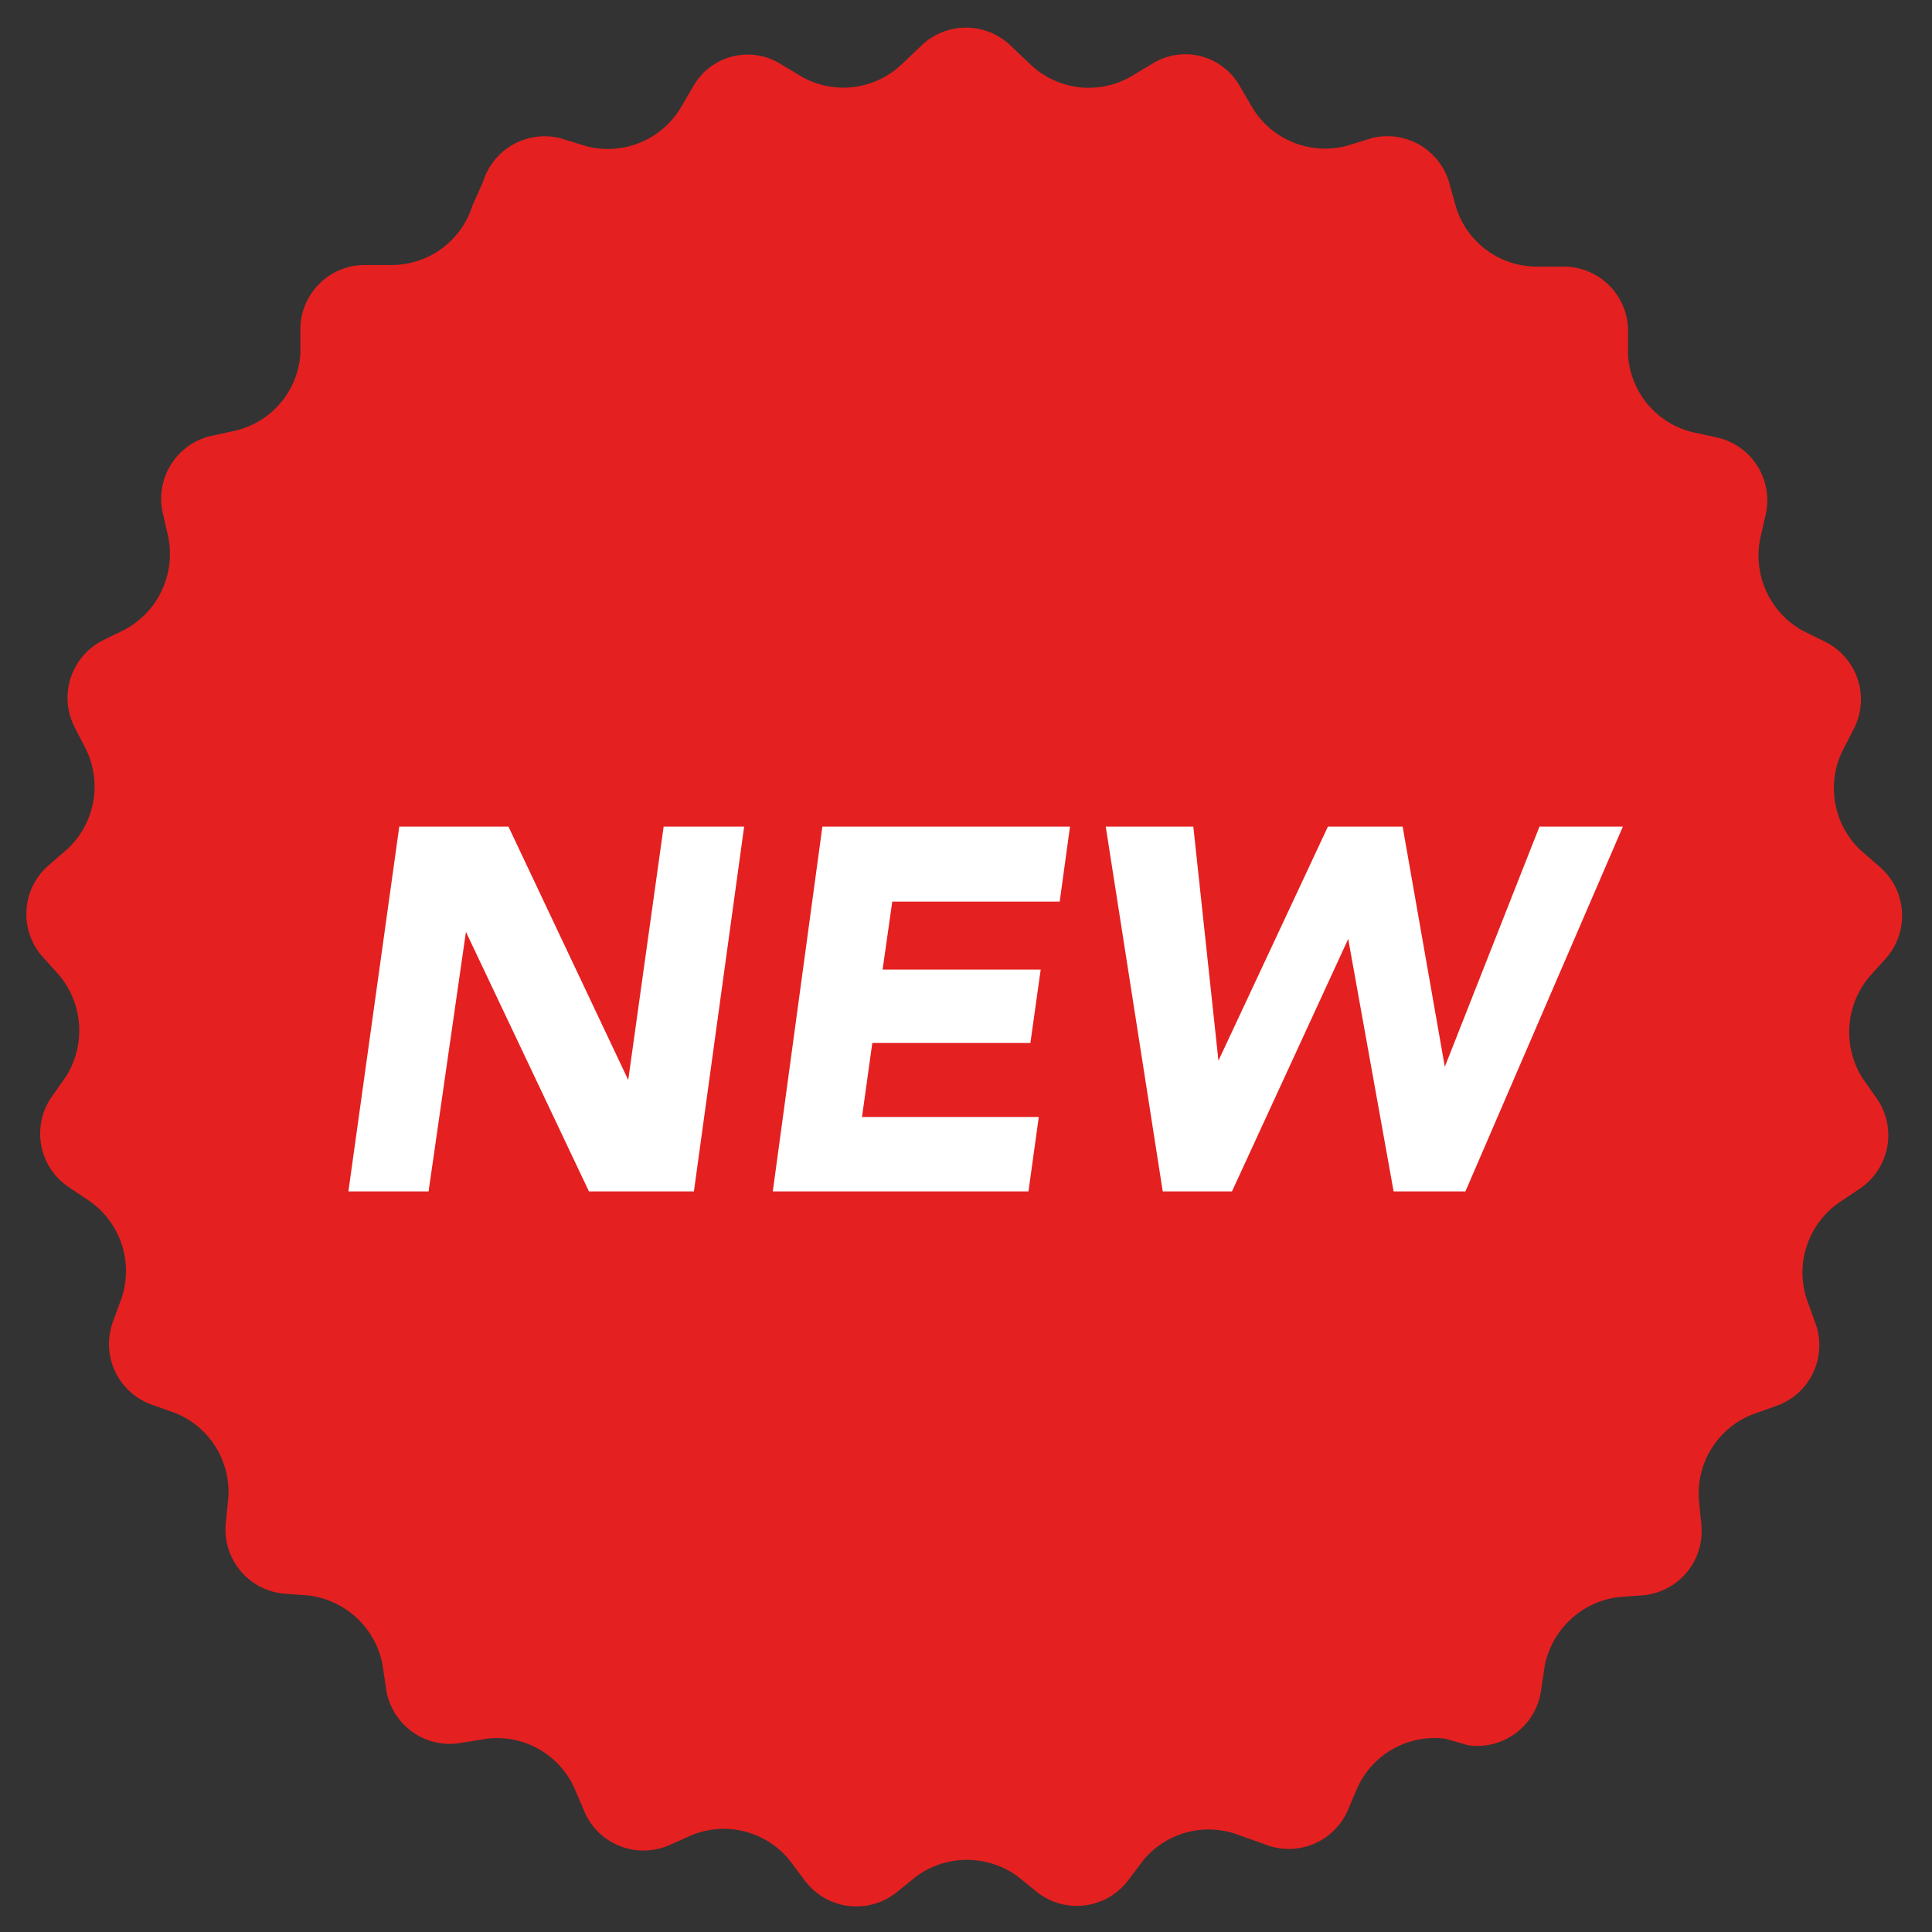
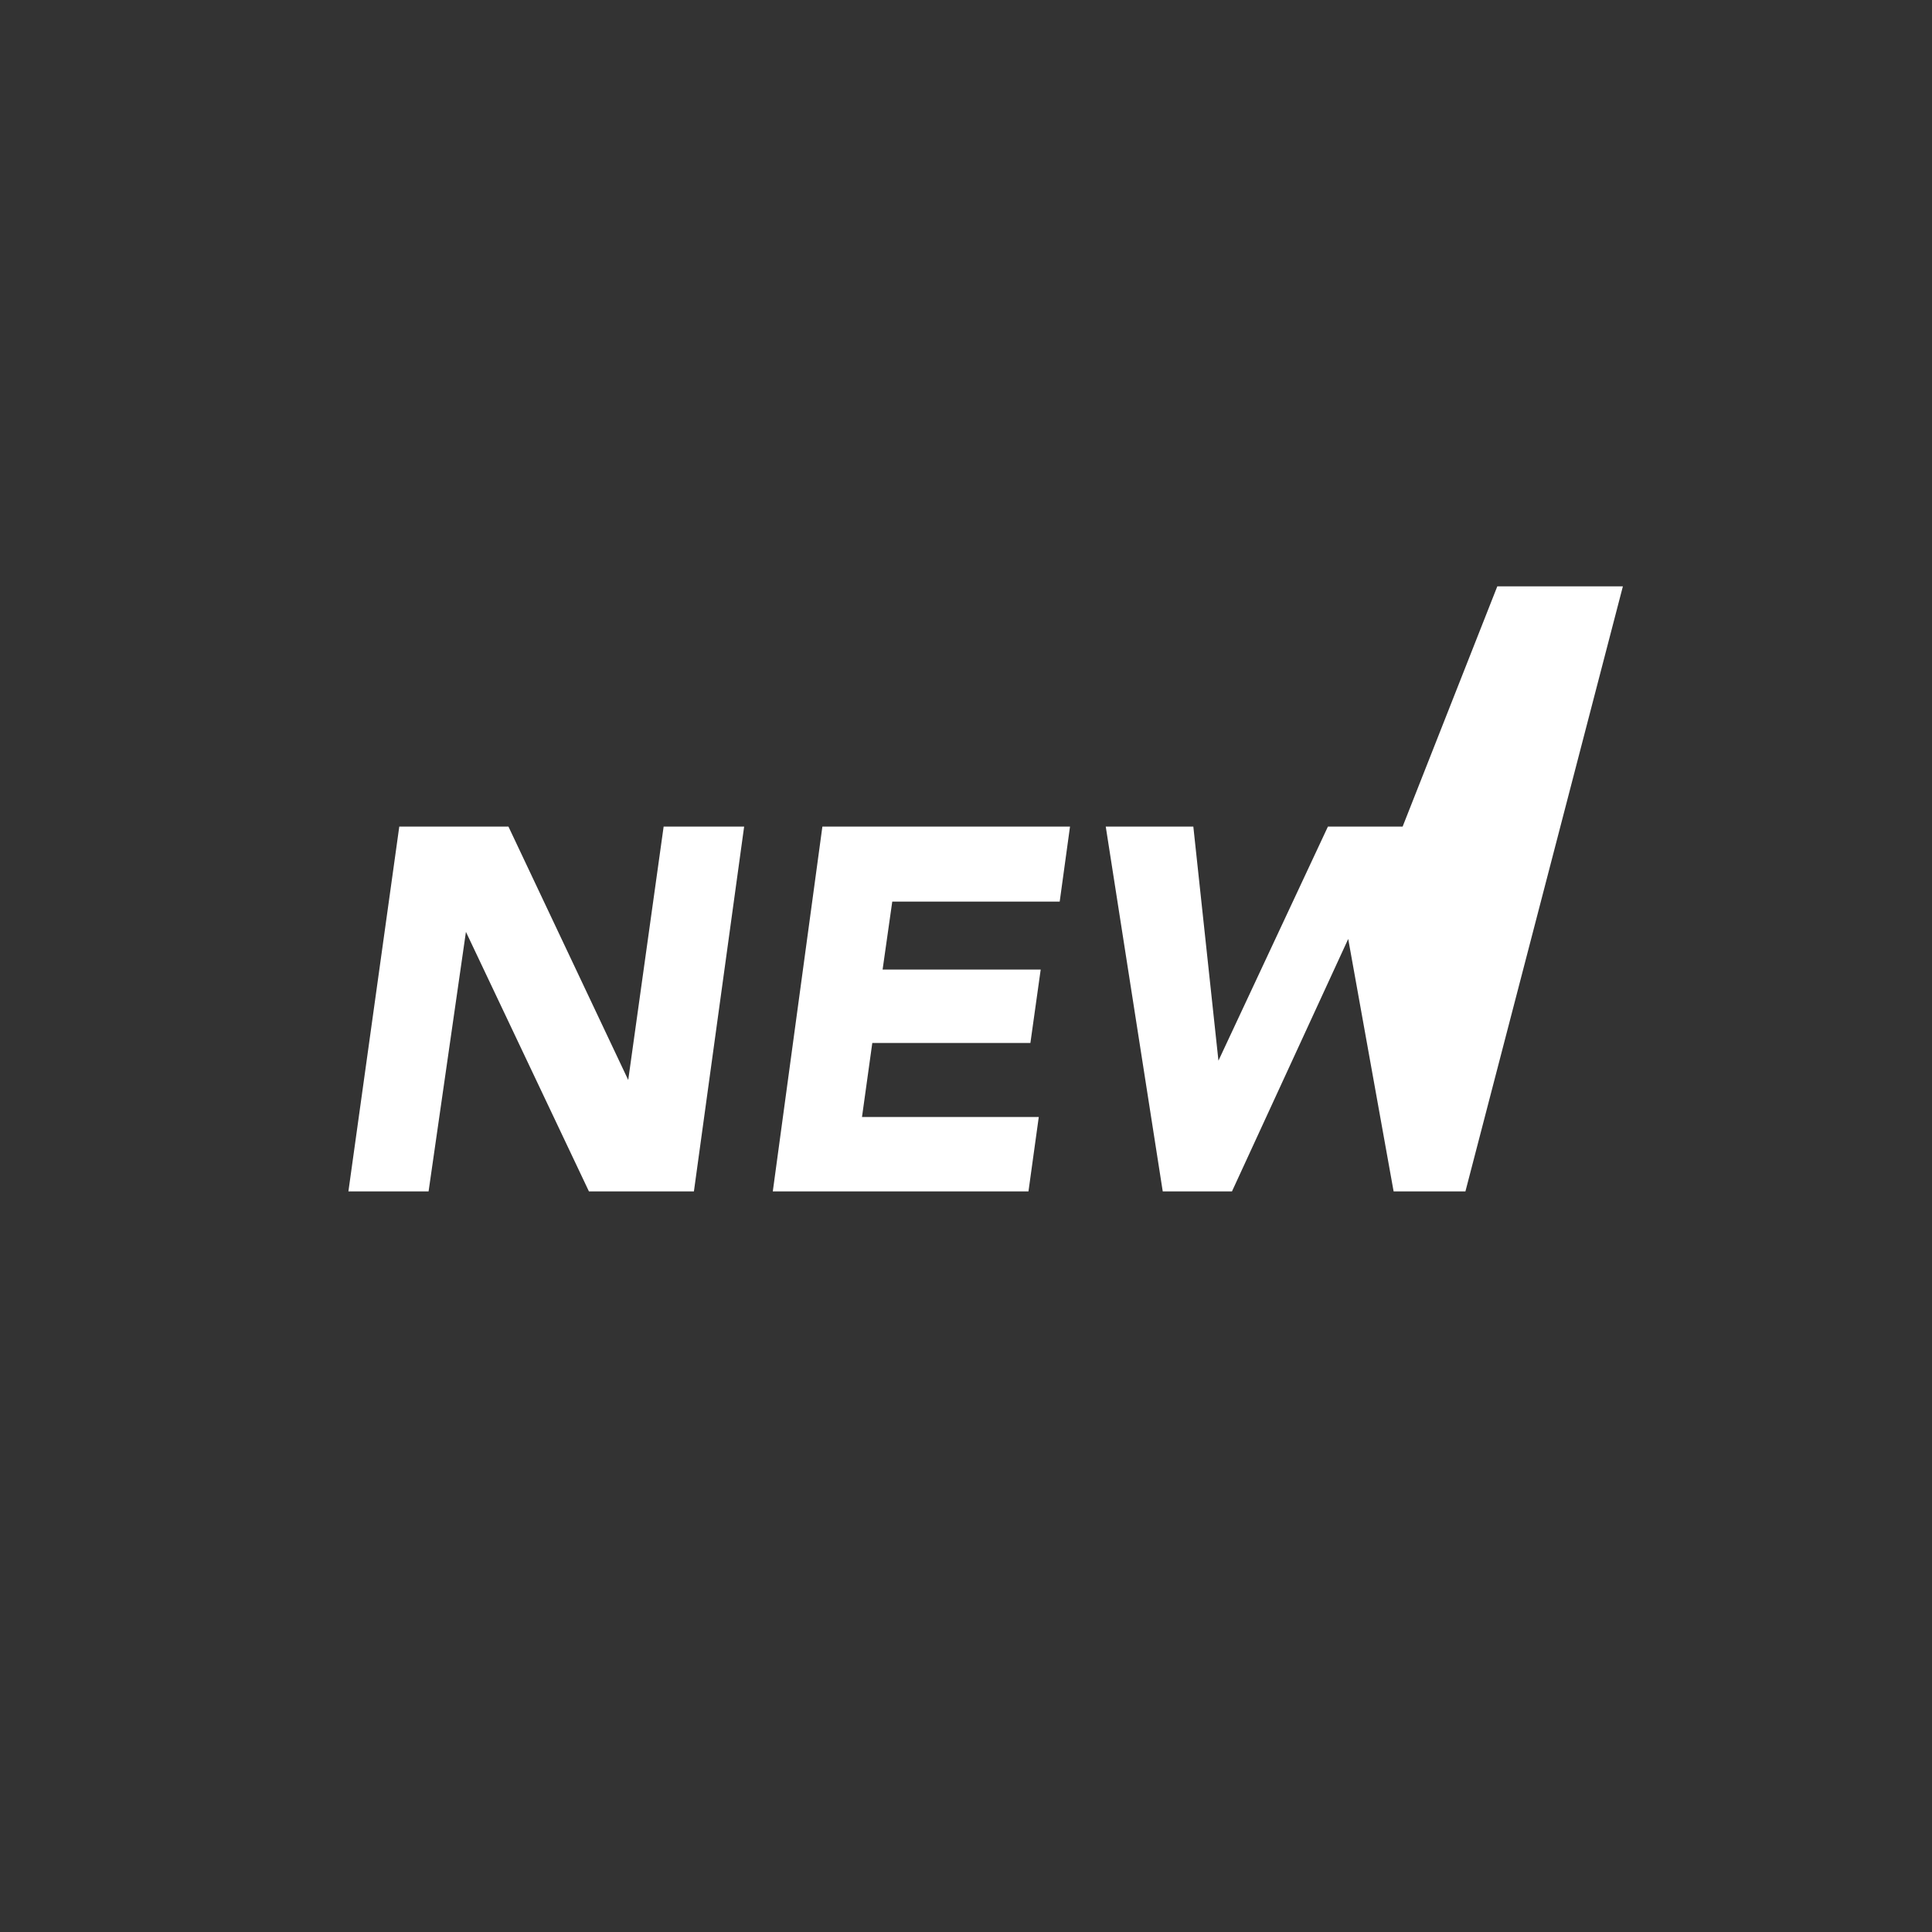
<svg xmlns="http://www.w3.org/2000/svg" viewBox="0 0 60 60">
  <rect x="0" y="0" width="60" height="60" fill="#333333" stroke="none" />
  <defs>
    <style>.cls-1{fill:#e52020;}.cls-2{fill:#fff;}</style>
  </defs>
  <g id="レイヤー_2" data-name="レイヤー 2">
-     <path class="cls-1" d="M28.6,1.43a2,2,0,0,1,2.8,0L32,2a2.63,2.63,0,0,0,3.1.39l.7-.42a1.94,1.94,0,0,1,2.7.7l.41.7a2.64,2.64,0,0,0,2.91,1.16l.78-.24A2,2,0,0,1,45,5.65l.22.79a2.63,2.63,0,0,0,2.53,1.84l.81,0a2,2,0,0,1,2,1.91l0,.82a2.63,2.63,0,0,0,2,2.41l.78.17a2,2,0,0,1,1.5,2.37l-.18.79a2.67,2.67,0,0,0,1.33,2.84l.73.36a2,2,0,0,1,.86,2.67l-.37.72a2.65,2.65,0,0,0,.59,3.08l.61.53a2,2,0,0,1,.17,2.8l-.54.6a2.68,2.68,0,0,0-.2,3.13l.47.67a2,2,0,0,1-.53,2.75l-.67.45a2.65,2.65,0,0,0-1,3l.28.77a2,2,0,0,1-1.19,2.53l-.76.27a2.64,2.64,0,0,0-1.68,2.65l.08.81a2,2,0,0,1-1.78,2.16l-.8.06a2.67,2.67,0,0,0-2.29,2.15l-.12.81a2,2,0,0,1-2.26,1.64L44.9,54a2.63,2.63,0,0,0-2.74,1.51l-.32.75a2,2,0,0,1-2.6,1L38.5,57a2.63,2.63,0,0,0-3,.78l-.49.65a2,2,0,0,1-2.78.35l-.63-.51a2.67,2.67,0,0,0-3.14,0l-.63.51A2,2,0,0,1,25,58.41l-.49-.65a2.63,2.63,0,0,0-3-.78l-.74.33a2,2,0,0,1-2.6-1l-.32-.75A2.63,2.63,0,0,0,15.1,54l-.8.13A2,2,0,0,1,12,52.51l-.12-.81a2.67,2.67,0,0,0-2.29-2.15l-.8-.06a2,2,0,0,1-1.78-2.16l.08-.81a2.64,2.64,0,0,0-1.68-2.65l-.76-.27A2,2,0,0,1,3.5,41.07l.28-.77a2.65,2.65,0,0,0-1-3l-.67-.45a2,2,0,0,1-.53-2.75l.47-.67a2.68,2.68,0,0,0-.2-3.13l-.54-.6a2,2,0,0,1,.17-2.8l.61-.53a2.65,2.65,0,0,0,.59-3.08l-.37-.72a2,2,0,0,1,.86-2.67l.73-.36a2.67,2.67,0,0,0,1.33-2.84l-.18-.79a2,2,0,0,1,1.5-2.37l.78-.17a2.63,2.63,0,0,0,2-2.41l0-.82a2,2,0,0,1,2-1.91l.81,0a2.63,2.63,0,0,0,2.53-1.84L15,5.65A2,2,0,0,1,17.43,4.3l.78.24a2.64,2.64,0,0,0,2.91-1.16l.41-.7a1.94,1.94,0,0,1,2.7-.7l.7.42A2.63,2.63,0,0,0,28,2Z" />
    <path class="cls-2" d="M12.4,25.67h3.39l3.72,7.87h0l1.1-7.87h2.5L21.55,37H18.29l-3.82-8.06h0L13.31,37H10.82Z" />
    <path class="cls-2" d="M25.54,25.67h7.69L32.91,28h-5.2l-.3,2.11h4.91L32,32.39H27.09l-.32,2.3h5.49L31.94,37H24Z" />
-     <path class="cls-2" d="M34.34,25.67h2.72l.78,7.27h0l3.4-7.27h2.32l1.31,7.46h0l2.94-7.46H50.4L45.51,37H43.28l-1.41-7.84h0L38.26,37H36.11Z" />
+     <path class="cls-2" d="M34.34,25.67h2.72l.78,7.27h0l3.4-7.27h2.32h0l2.94-7.46H50.4L45.51,37H43.28l-1.41-7.84h0L38.26,37H36.11Z" />
  </g>
</svg>